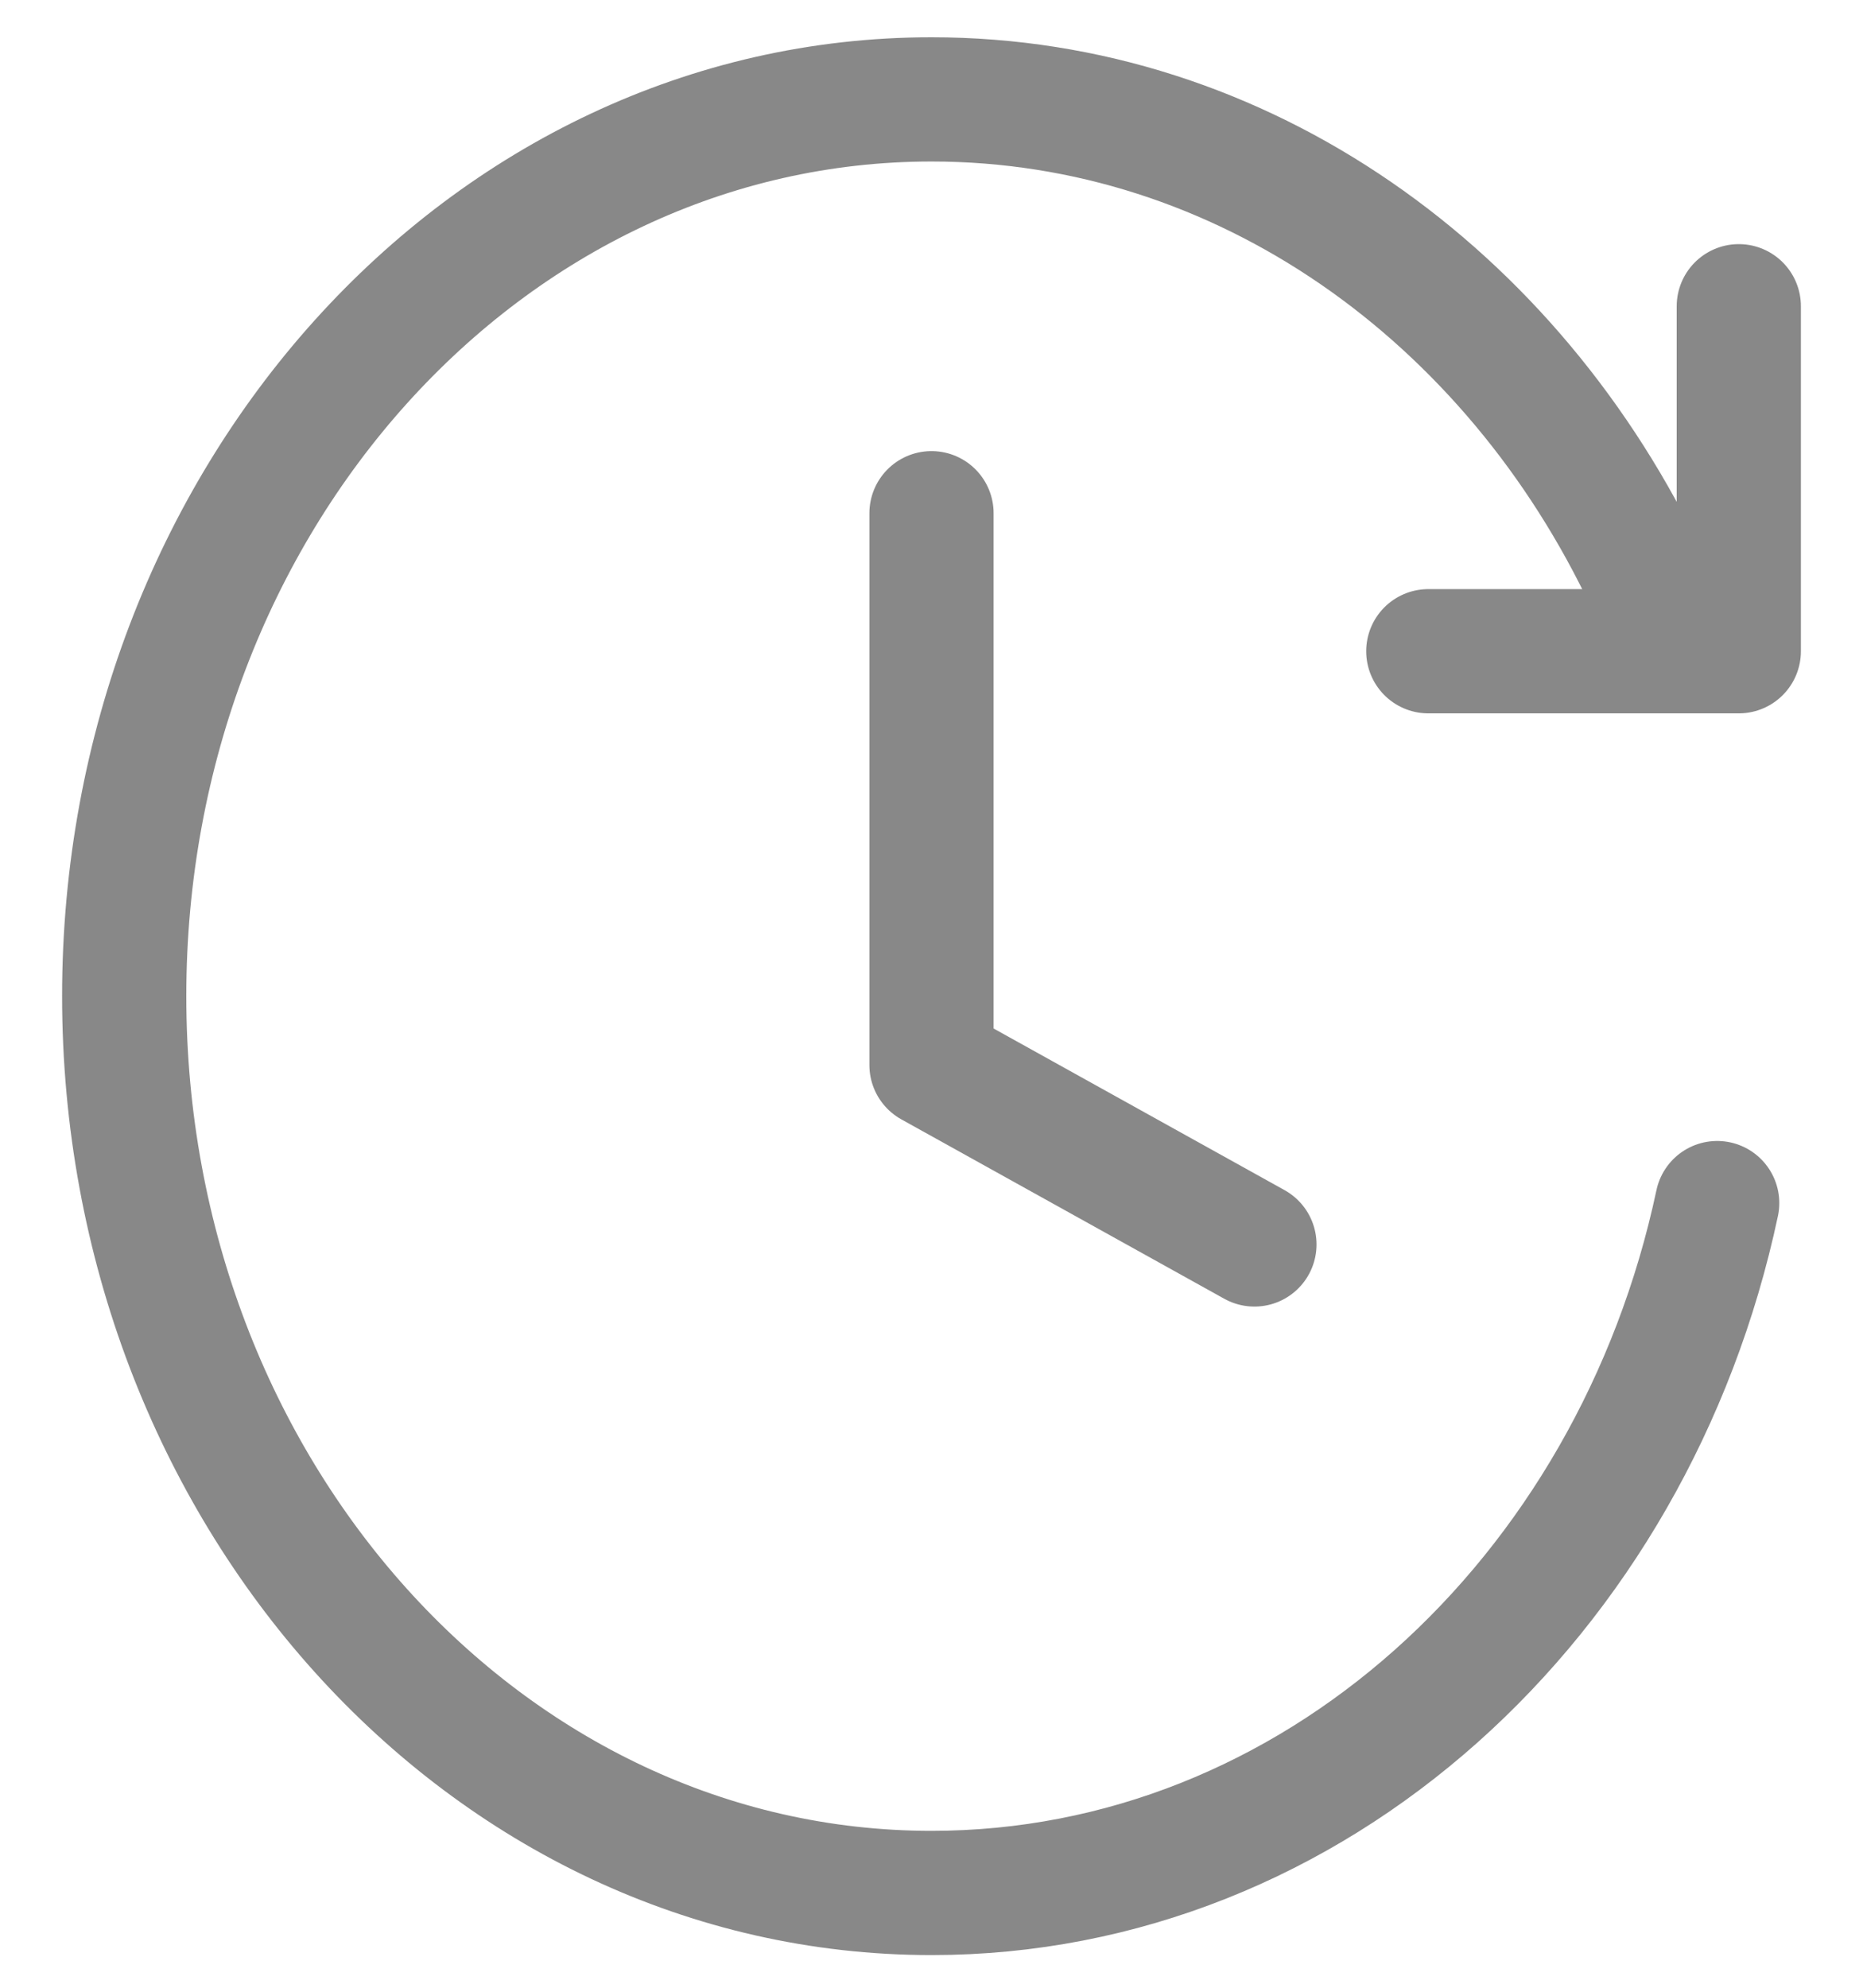
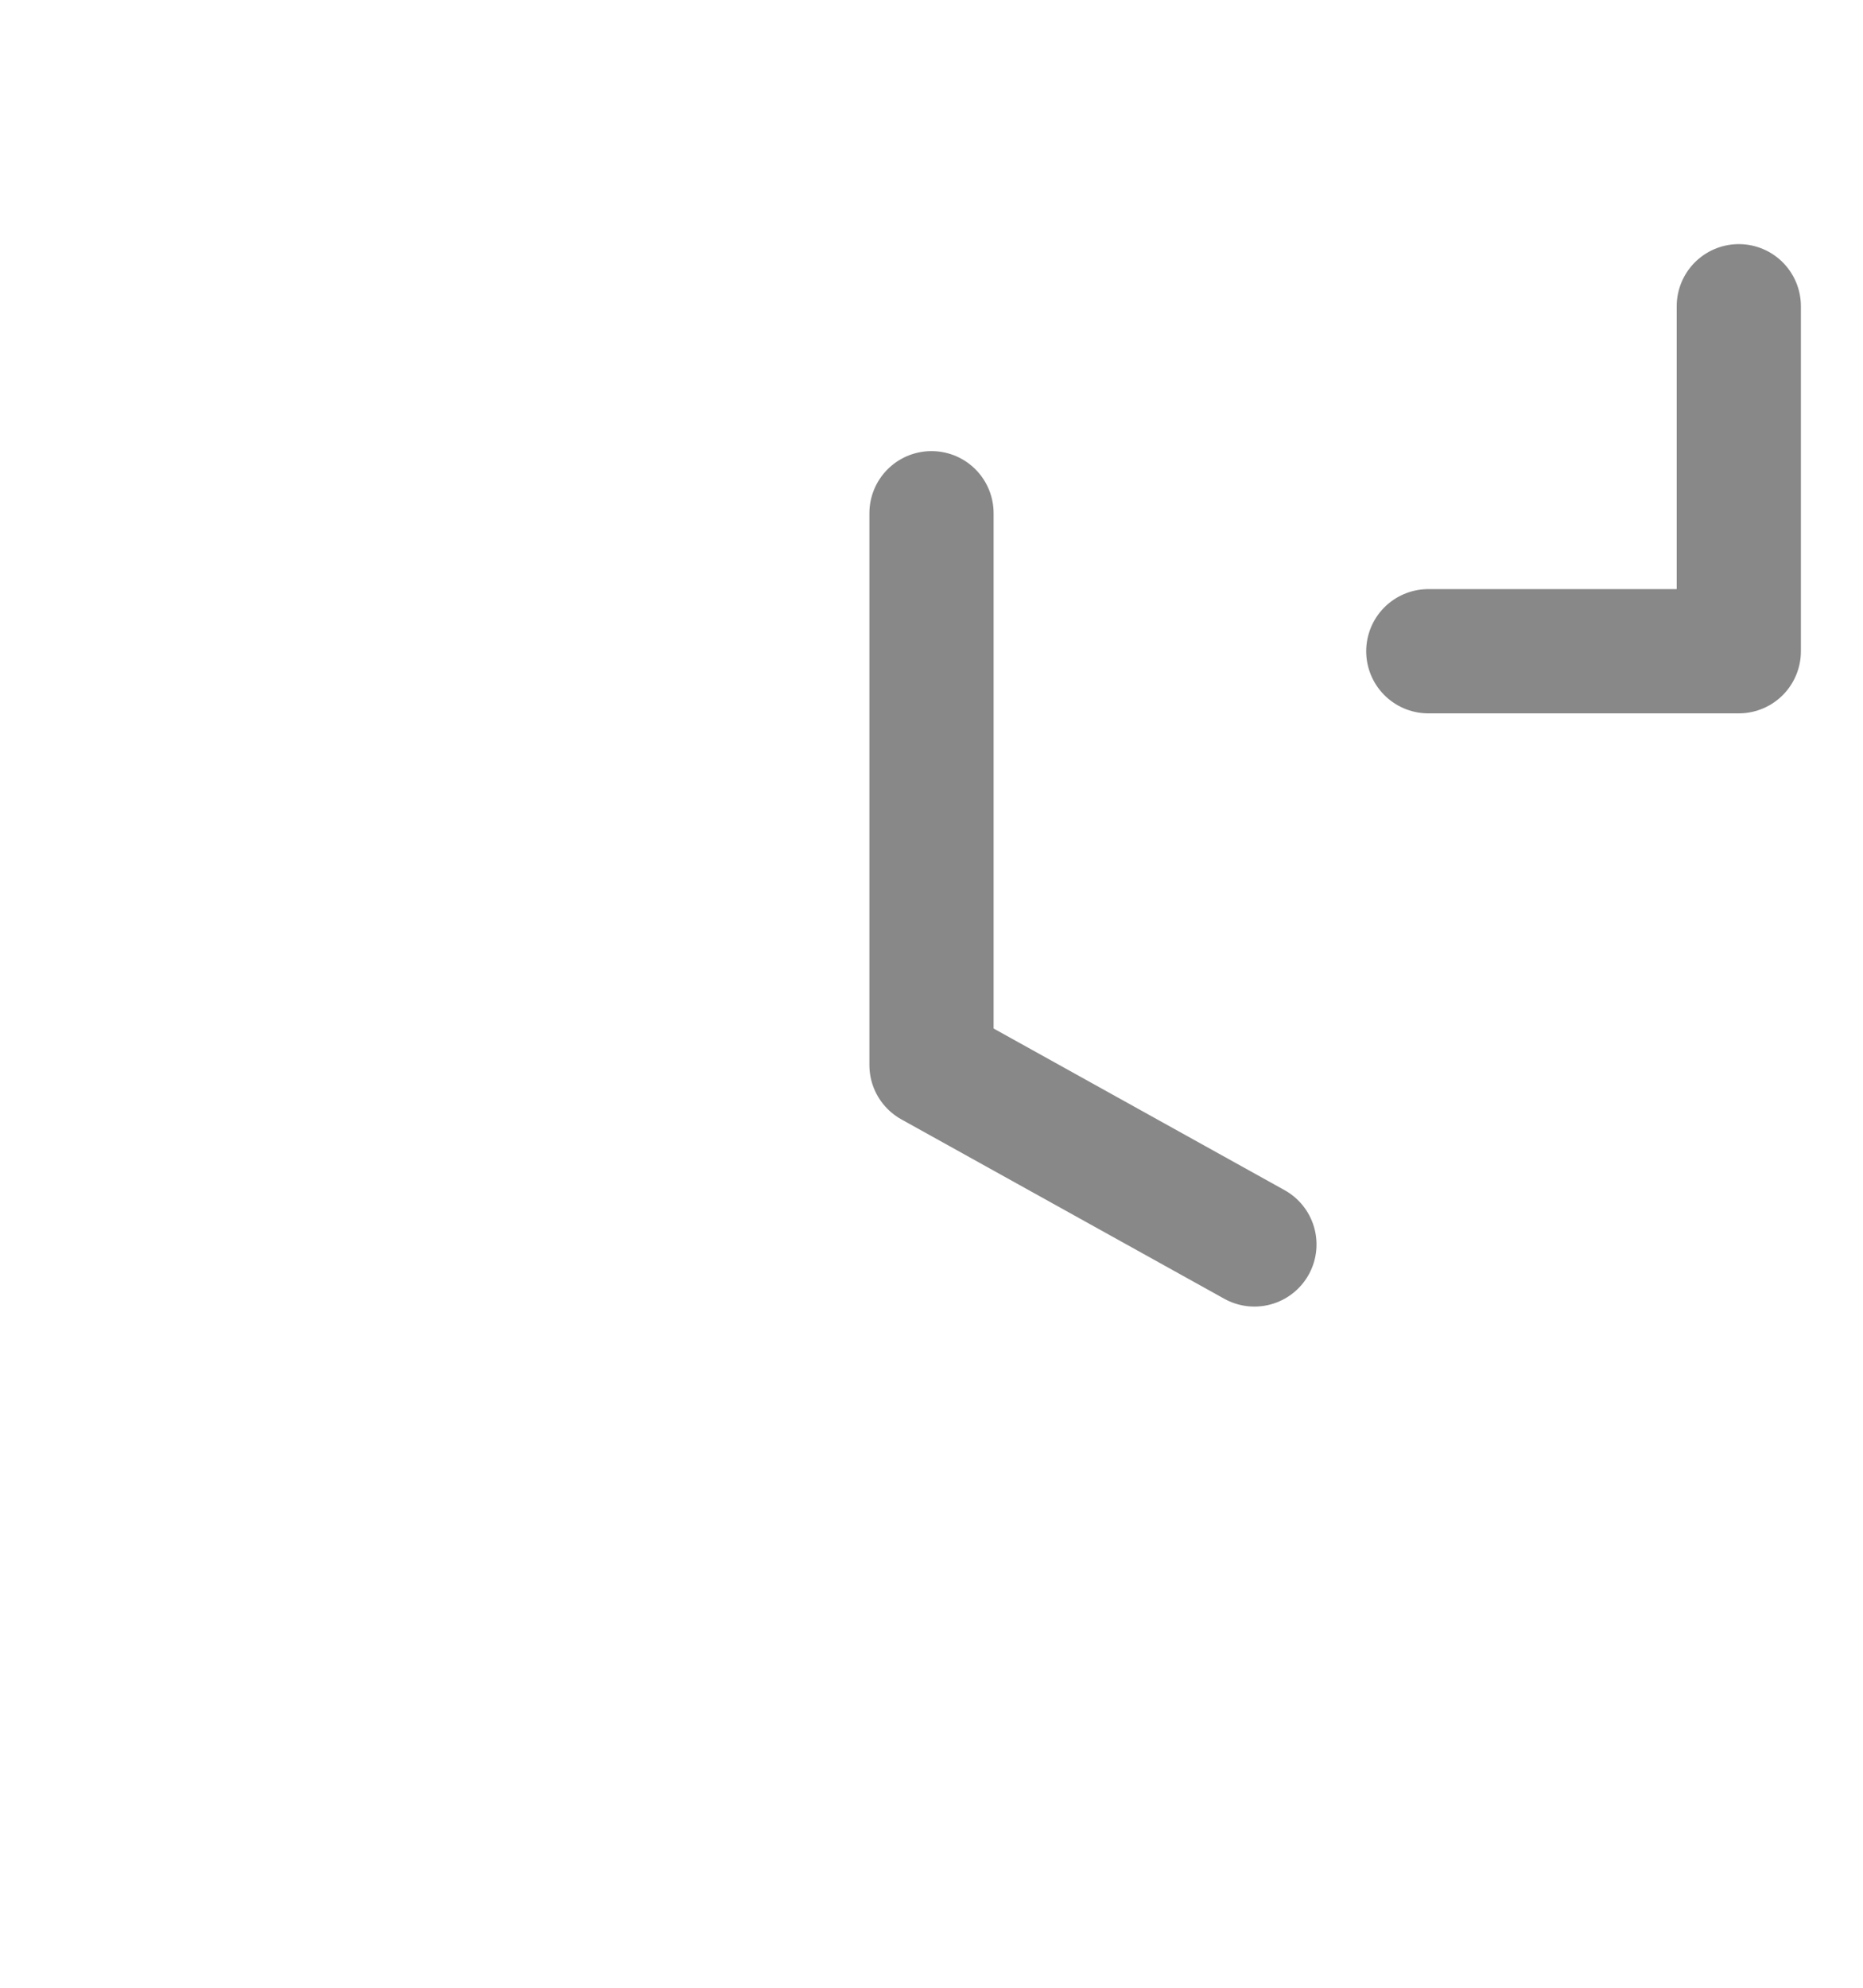
<svg xmlns="http://www.w3.org/2000/svg" width="15" height="16" viewBox="0 0 15 16" fill="none">
  <path d="M7.5 4.131V8.573L10.1 10.017" stroke="#888888" stroke-linecap="round" stroke-linejoin="round" />
-   <path d="M13.826 9.684C13.149 12.867 10.574 15.237 7.5 15.237C3.91 15.237 1 12.005 1 8.018C1 4.032 3.91 0.8 7.5 0.8C10.008 0.8 12.184 2.377 13.268 4.687" stroke="#888888" stroke-linecap="round" />
  <path d="M14 2.465V5.242H11.5" stroke="#888888" stroke-linecap="round" stroke-linejoin="round" />
</svg>